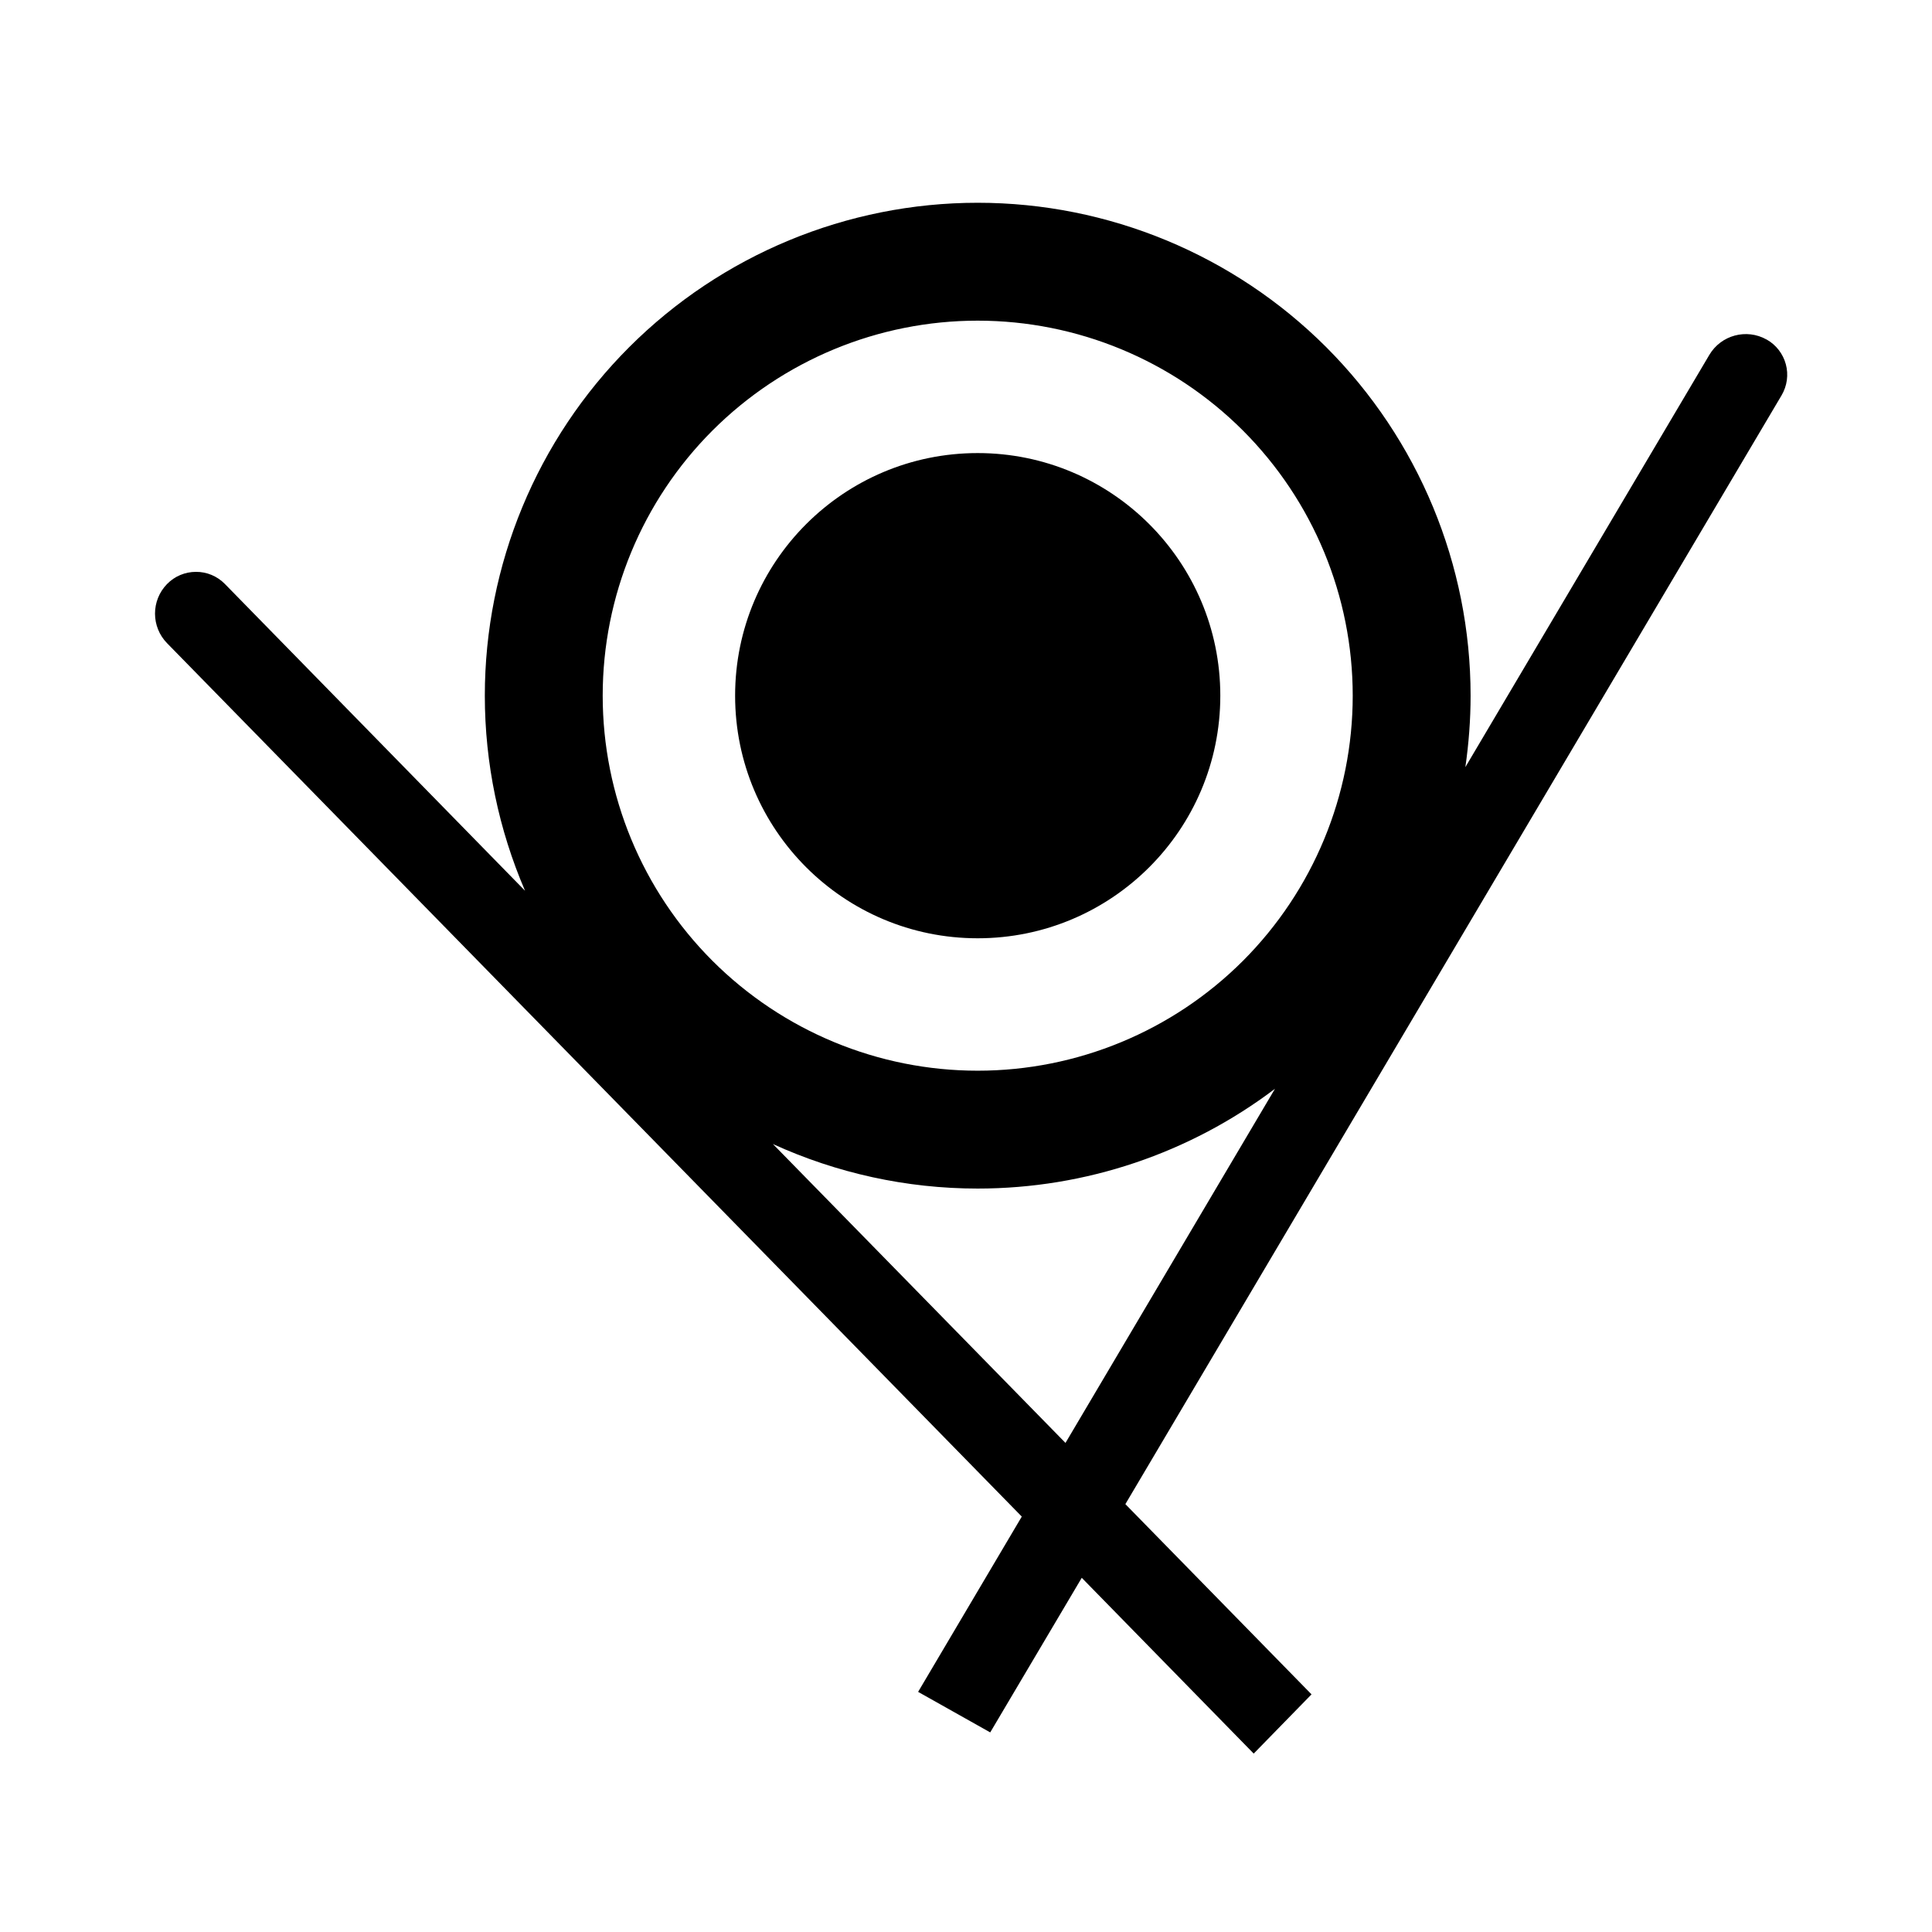
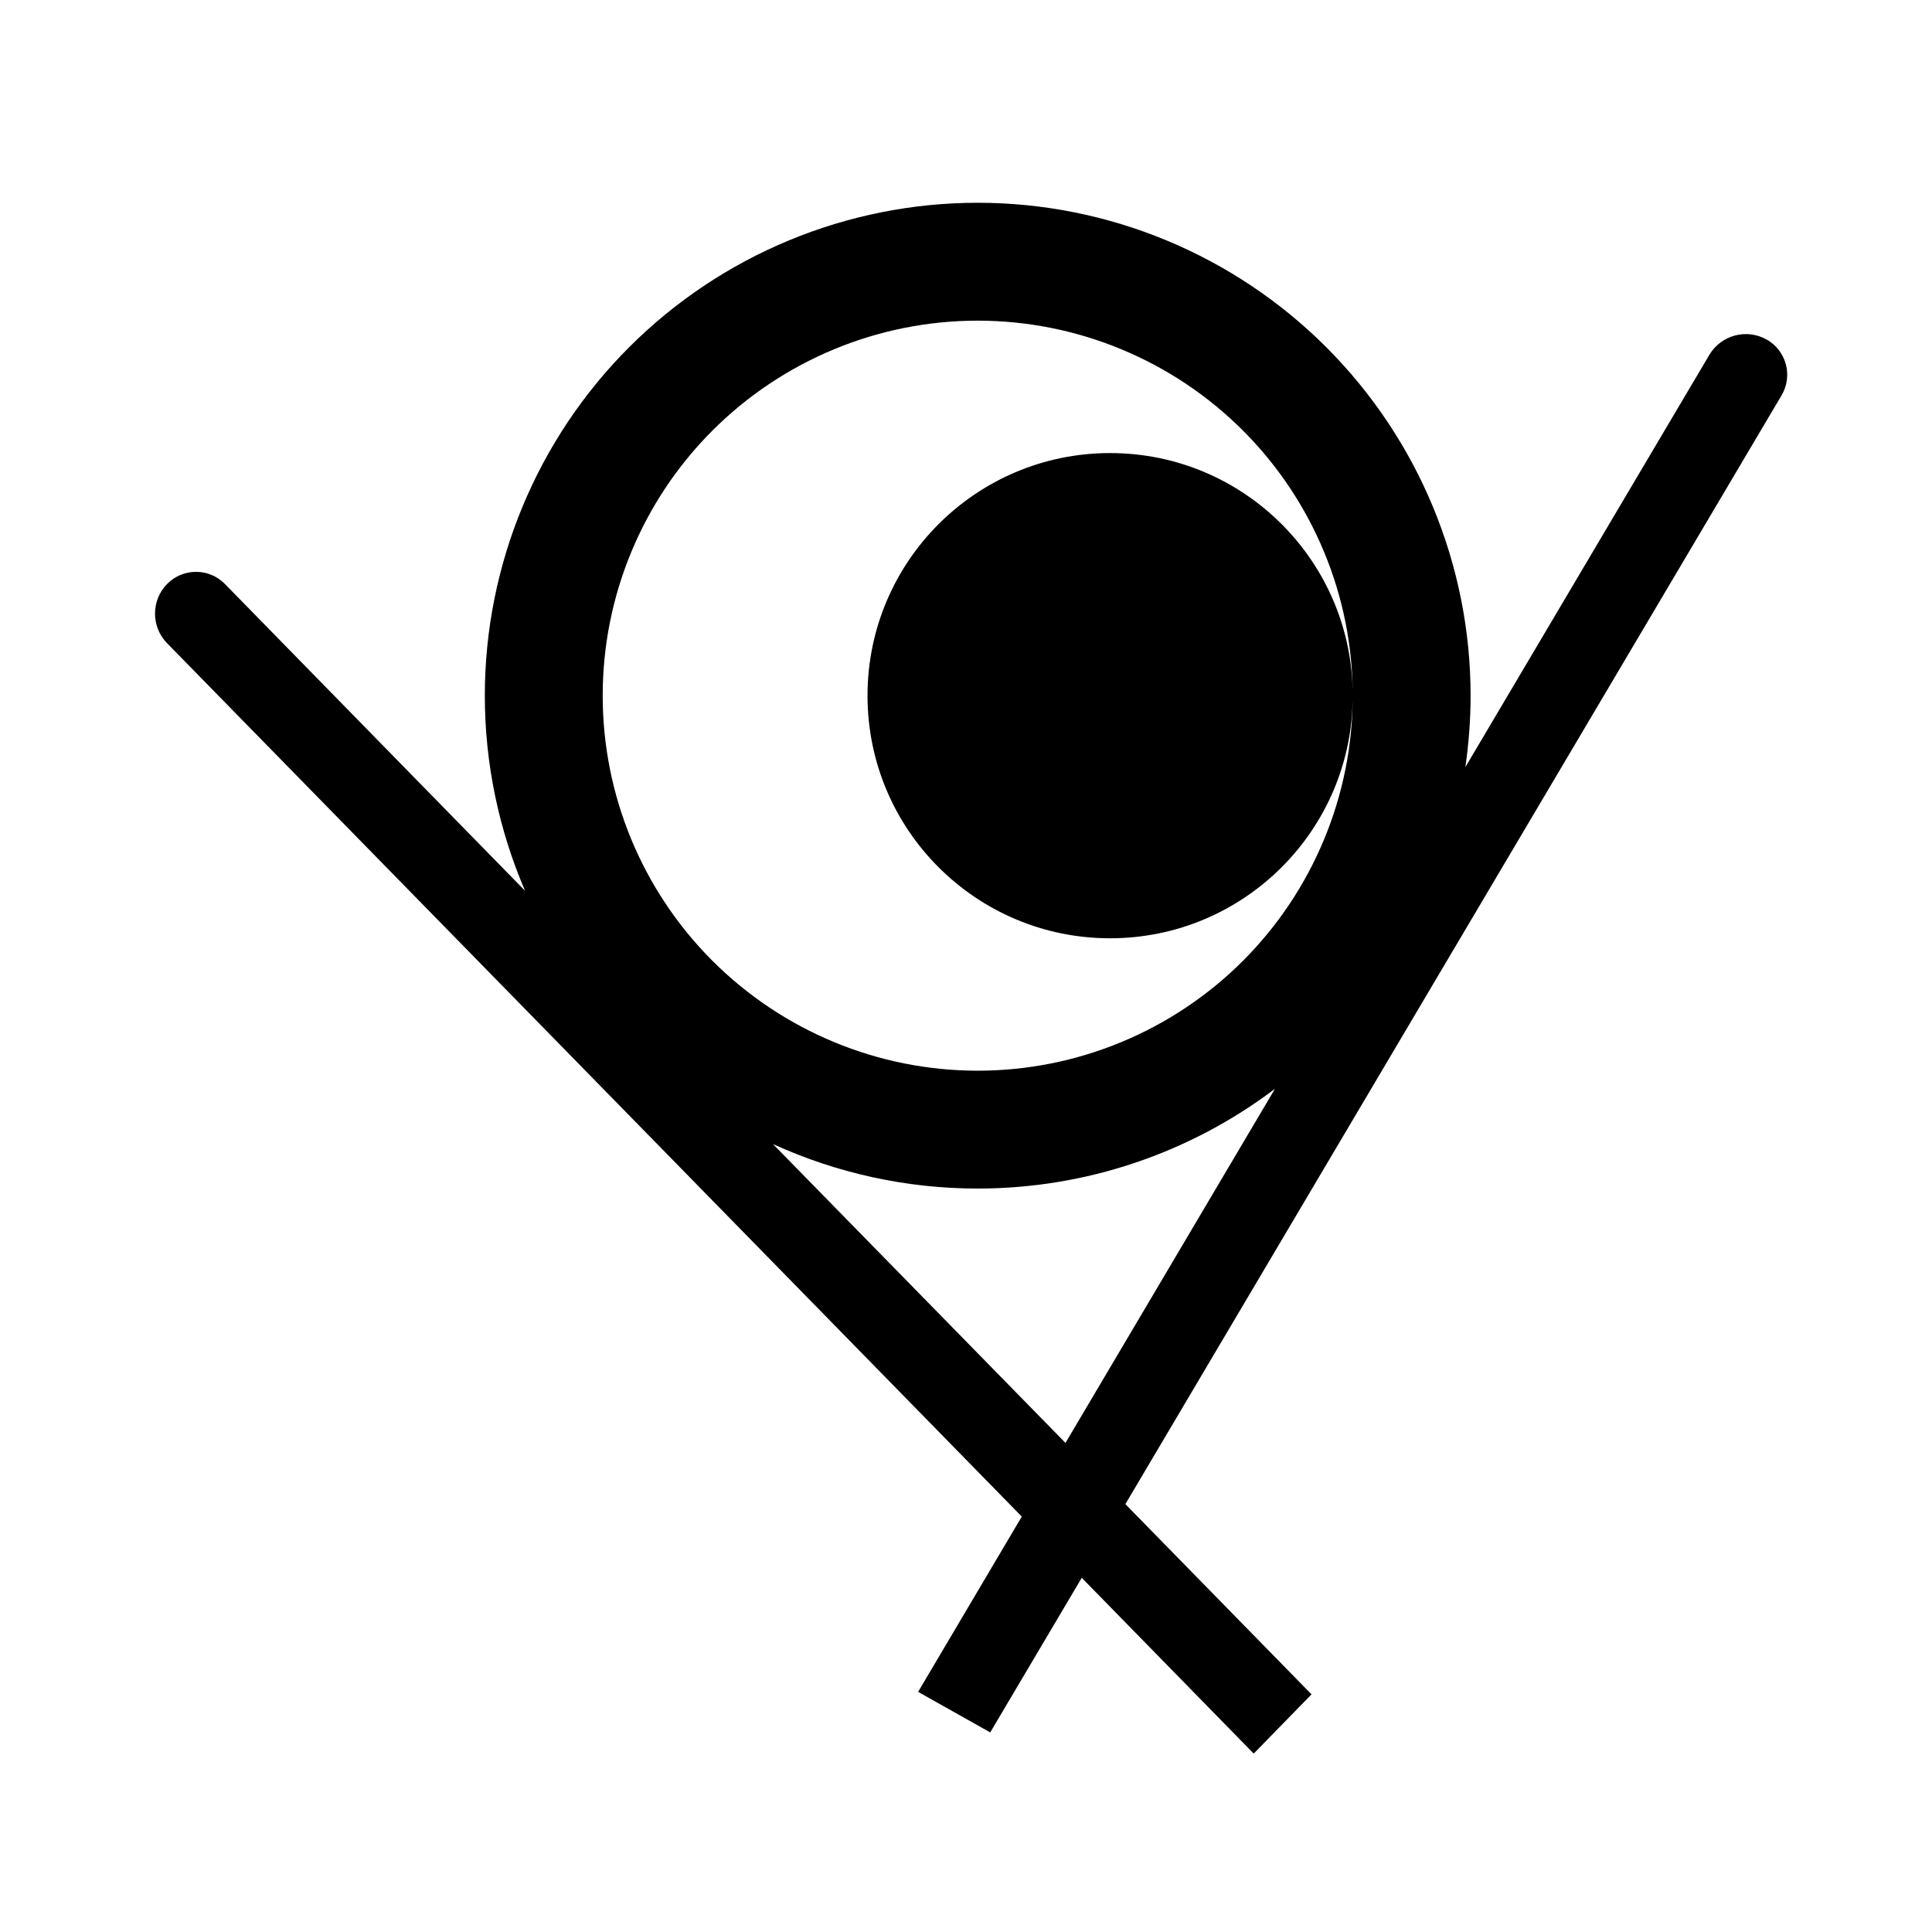
<svg xmlns="http://www.w3.org/2000/svg" fill="#000000" width="800px" height="800px" version="1.1" viewBox="144 144 512 512">
-   <path d="m283.14 380.06-79.559-81.32c-2.004-2.047-4.777-3.211-7.641-3.191-2.883 0-5.637 1.145-7.66 3.215-4.269 4.359-4.269 11.359 0.023 15.719l226.48 231.43-27.473 46.449 19.109 10.742 24.258-40.969 45.57 46.582 15.32-15.695-49.332-50.414 173.91-293.86c1.453-2.465 1.871-5.438 1.121-8.211-0.746-2.773-2.574-5.152-5.086-6.559h-0.02c-5.328-2.996-12.066-1.168-15.168 4.07l-64.656 109.25c0.902-6.227 1.387-12.566 1.387-18.93v-0.023c0-34.625-13.781-67.848-38.258-92.348-24.504-24.48-57.723-38.262-92.371-38.262-34.629 0-67.848 13.781-92.348 38.262-24.504 24.5-38.262 57.723-38.262 92.348v0.023c0 17.941 3.699 35.508 10.656 51.688zm198.74 52.48c-22.539 17.062-50.168 26.441-78.785 26.441-18.91 0-37.379-4.094-54.266-11.801l77.535 79.207zm20.605-104.19v0.023c0 26.352-10.477 51.621-29.102 70.27-18.645 18.621-43.918 29.102-70.289 29.102-26.352 0-51.625-10.48-70.27-29.102-18.645-18.648-29.102-43.918-29.102-70.27v-0.023c0-26.352 10.457-51.621 29.102-70.266 18.645-18.625 43.918-29.105 70.27-29.105 26.371 0 51.645 10.48 70.289 29.105 18.625 18.645 29.102 43.914 29.102 70.266zm-35.09 0c0-35.484-28.793-64.281-64.301-64.281-35.508 0-64.281 28.797-64.281 64.281v0.023c0 35.508 28.773 64.281 64.281 64.281 35.508 0 64.301-28.773 64.301-64.281z" fill-rule="evenodd" />
+   <path d="m283.14 380.06-79.559-81.32c-2.004-2.047-4.777-3.211-7.641-3.191-2.883 0-5.637 1.145-7.66 3.215-4.269 4.359-4.269 11.359 0.023 15.719l226.48 231.43-27.473 46.449 19.109 10.742 24.258-40.969 45.57 46.582 15.32-15.695-49.332-50.414 173.91-293.86c1.453-2.465 1.871-5.438 1.121-8.211-0.746-2.773-2.574-5.152-5.086-6.559h-0.02c-5.328-2.996-12.066-1.168-15.168 4.07l-64.656 109.25c0.902-6.227 1.387-12.566 1.387-18.93v-0.023c0-34.625-13.781-67.848-38.258-92.348-24.504-24.48-57.723-38.262-92.371-38.262-34.629 0-67.848 13.781-92.348 38.262-24.504 24.5-38.262 57.723-38.262 92.348v0.023c0 17.941 3.699 35.508 10.656 51.688zm198.74 52.48c-22.539 17.062-50.168 26.441-78.785 26.441-18.91 0-37.379-4.094-54.266-11.801l77.535 79.207zm20.605-104.19v0.023c0 26.352-10.477 51.621-29.102 70.27-18.645 18.621-43.918 29.102-70.289 29.102-26.352 0-51.625-10.48-70.27-29.102-18.645-18.648-29.102-43.918-29.102-70.27v-0.023c0-26.352 10.457-51.621 29.102-70.266 18.645-18.625 43.918-29.105 70.27-29.105 26.371 0 51.645 10.48 70.289 29.105 18.625 18.645 29.102 43.914 29.102 70.266zc0-35.484-28.793-64.281-64.301-64.281-35.508 0-64.281 28.797-64.281 64.281v0.023c0 35.508 28.773 64.281 64.281 64.281 35.508 0 64.301-28.773 64.301-64.281z" fill-rule="evenodd" />
</svg>